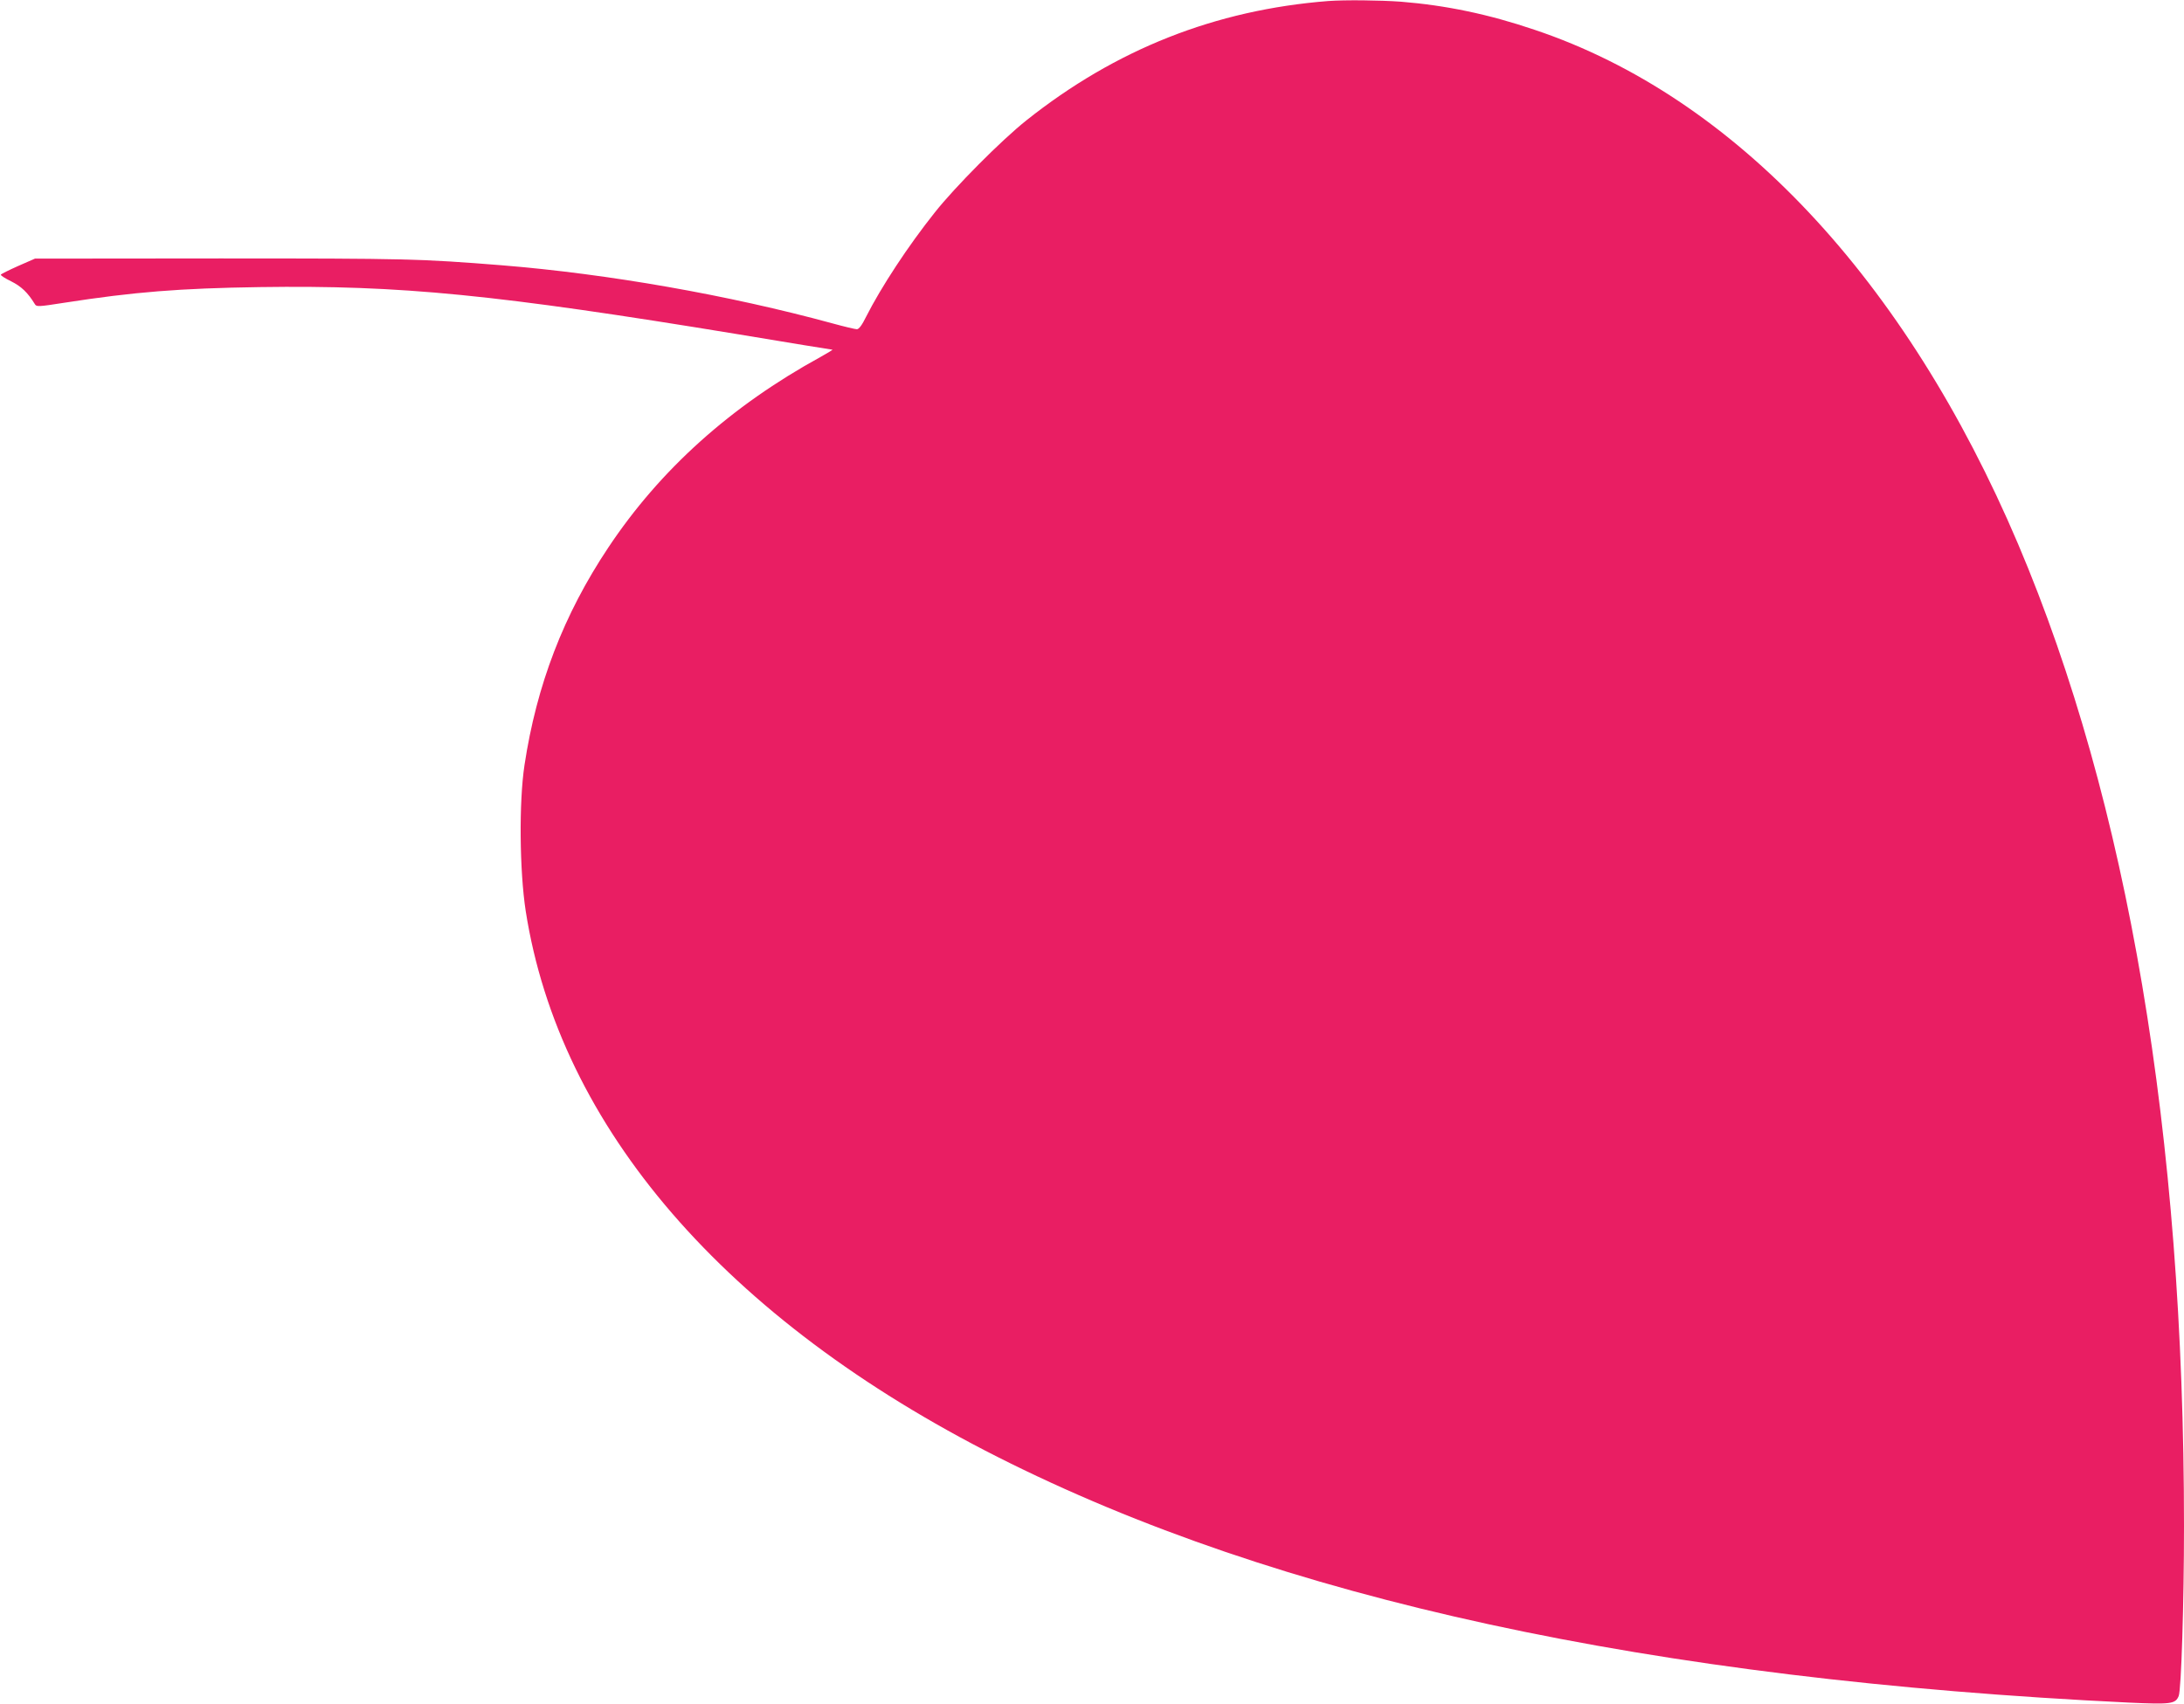
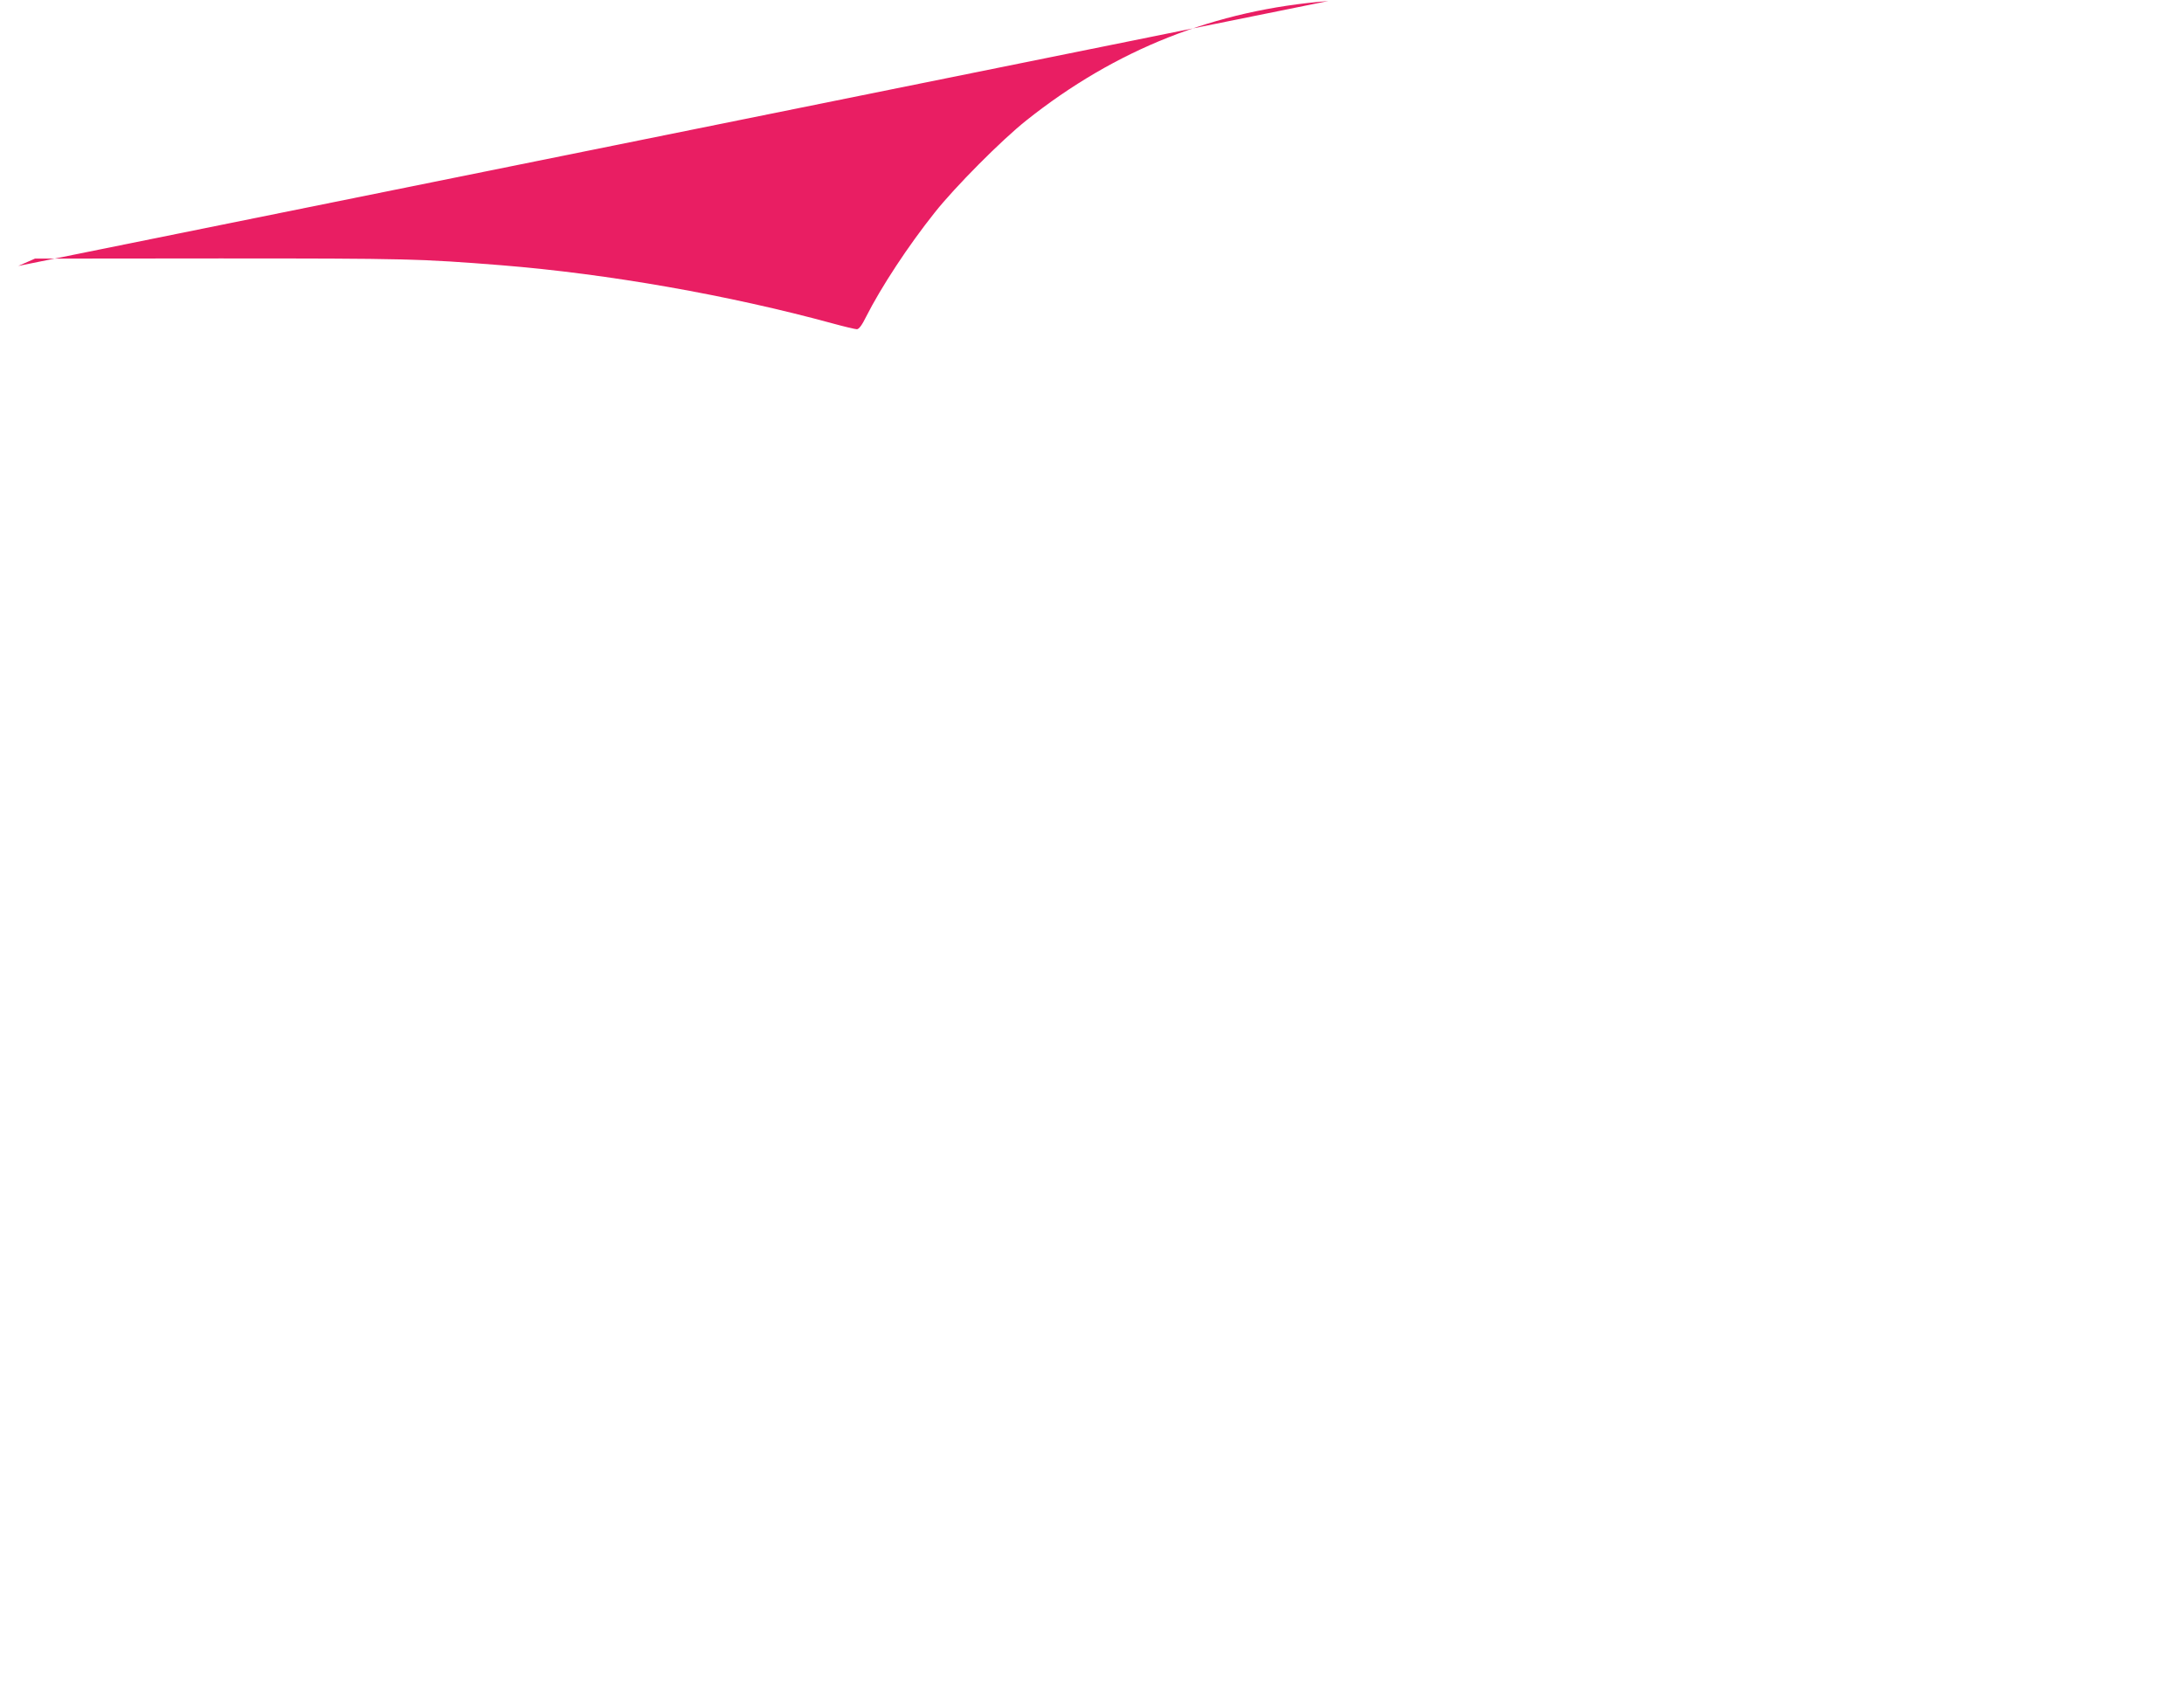
<svg xmlns="http://www.w3.org/2000/svg" version="1.0" width="1280pt" height="999pt" viewBox="0 0 1280 999" preserveAspectRatio="xMidYMid meet">
  <g transform="translate(0,999) scale(0.1,-0.1)" fill="#e91e63" stroke="none">
-     <path d="M7785 9984 c-663 -52 -1246 -283 -1770 -700 -146 -116 -418 -390 -536 -539 -157 -197 -315 -438 -403 -612 -24 -49 -42 -73 -54 -73 -9 0 -73 15 -142 34 -609 166 -1312 290 -1940 341 -479 38 -552 40 -1650 40 l-1085 -1 -98 -43 c-54 -24 -100 -47 -102 -51 -3 -4 25 -22 60 -39 60 -30 98 -66 140 -135 9 -15 23 -14 170 9 412 64 678 85 1147 92 826 12 1383 -43 2807 -277 299 -50 546 -90 550 -90 3 0 -28 -19 -69 -42 -526 -288 -941 -661 -1245 -1118 -262 -393 -420 -806 -491 -1275 -33 -216 -29 -621 7 -855 198 -1268 1170 -2394 2764 -3200 1646 -832 3825 -1306 6634 -1441 245 -11 271 -8 290 39 15 37 31 547 31 997 0 2291 -329 4240 -972 5755 -660 1554 -1662 2622 -2833 3015 -271 92 -522 144 -784 165 -124 9 -329 11 -426 4z" />
+     <path d="M7785 9984 c-663 -52 -1246 -283 -1770 -700 -146 -116 -418 -390 -536 -539 -157 -197 -315 -438 -403 -612 -24 -49 -42 -73 -54 -73 -9 0 -73 15 -142 34 -609 166 -1312 290 -1940 341 -479 38 -552 40 -1650 40 l-1085 -1 -98 -43 z" />
  </g>
</svg>